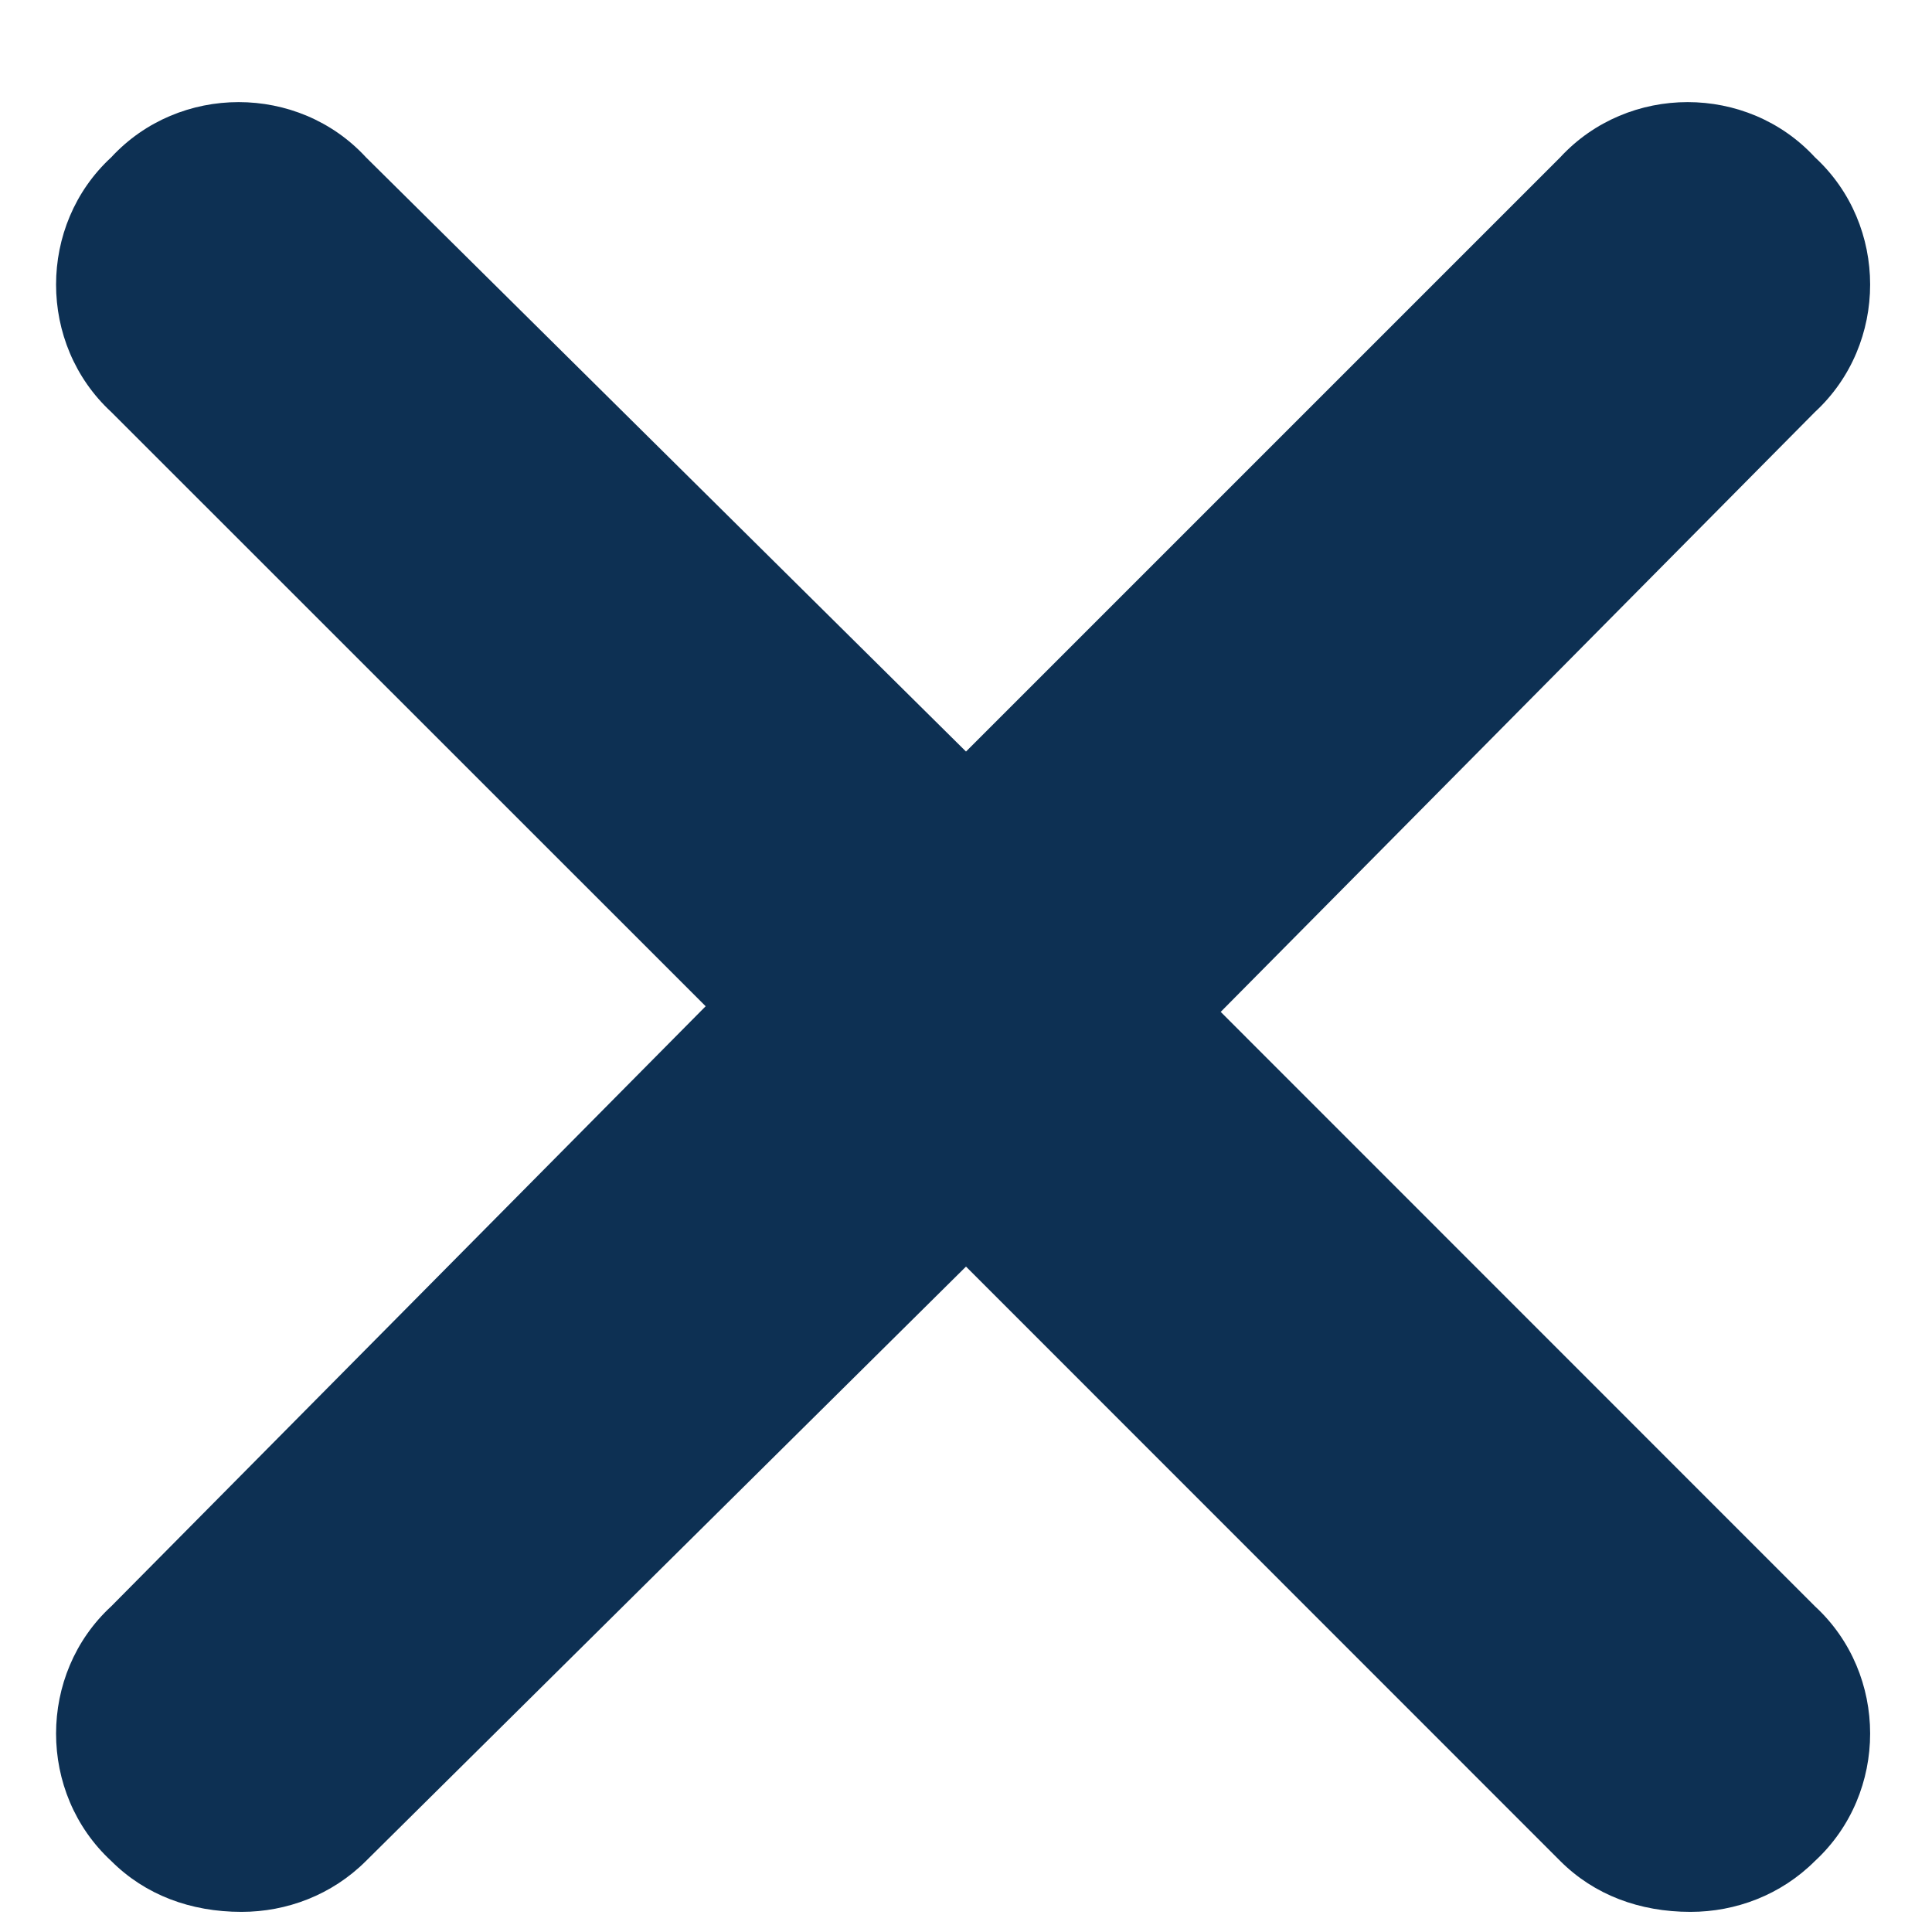
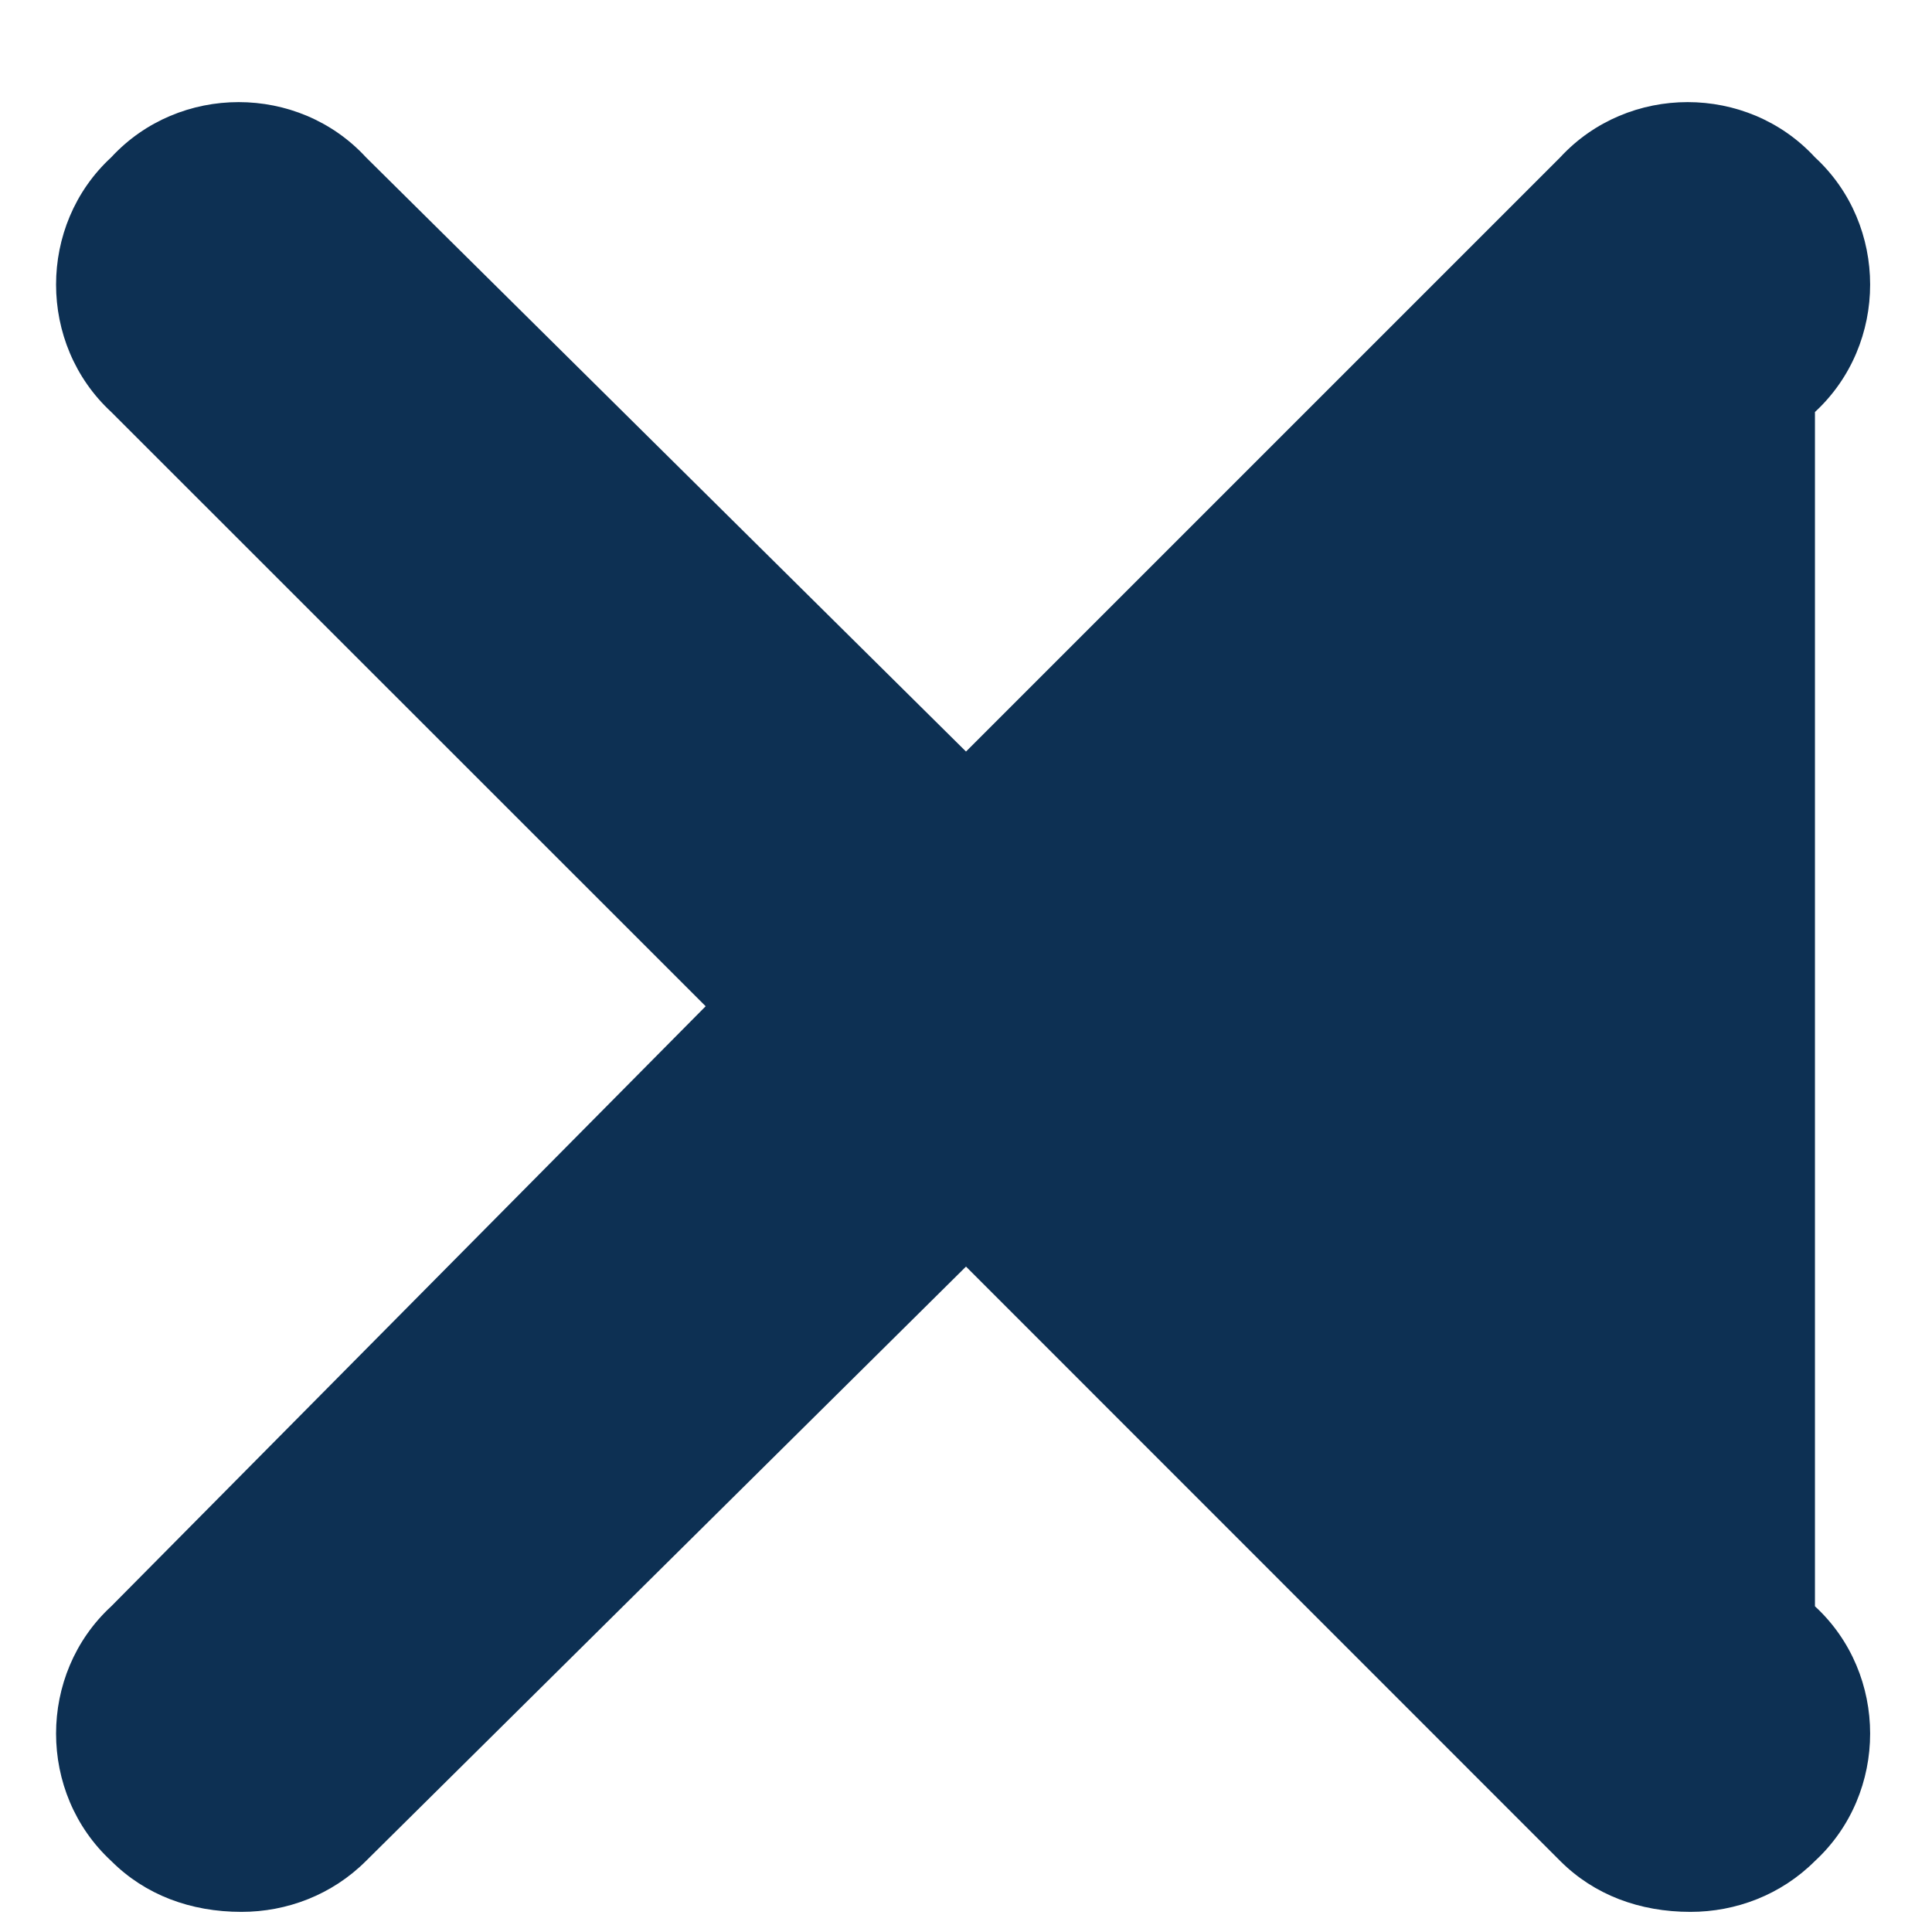
<svg xmlns="http://www.w3.org/2000/svg" width="12" height="12" viewBox="0 0 12 12" fill="none">
-   <path d="M11.273 9.977C11.73 10.398 11.73 11.137 11.273 11.559C11.062 11.77 10.781 11.875 10.5 11.875C10.184 11.875 9.902 11.77 9.691 11.559L6 7.867L2.273 11.559C2.062 11.77 1.781 11.875 1.5 11.875C1.184 11.875 0.902 11.77 0.691 11.559C0.234 11.137 0.234 10.398 0.691 9.977L4.383 6.25L0.691 2.559C0.234 2.137 0.234 1.398 0.691 0.977C1.113 0.52 1.852 0.52 2.273 0.977L6 4.668L9.691 0.977C10.113 0.52 10.852 0.52 11.273 0.977C11.73 1.398 11.73 2.137 11.273 2.559L7.582 6.285L11.273 9.977Z" fill="#0D3053" />
+   <path d="M11.273 9.977C11.73 10.398 11.73 11.137 11.273 11.559C11.062 11.77 10.781 11.875 10.5 11.875C10.184 11.875 9.902 11.77 9.691 11.559L6 7.867L2.273 11.559C2.062 11.77 1.781 11.875 1.5 11.875C1.184 11.875 0.902 11.77 0.691 11.559C0.234 11.137 0.234 10.398 0.691 9.977L4.383 6.25L0.691 2.559C0.234 2.137 0.234 1.398 0.691 0.977C1.113 0.52 1.852 0.52 2.273 0.977L6 4.668L9.691 0.977C10.113 0.52 10.852 0.52 11.273 0.977C11.73 1.398 11.73 2.137 11.273 2.559L11.273 9.977Z" fill="#0D3053" />
</svg>